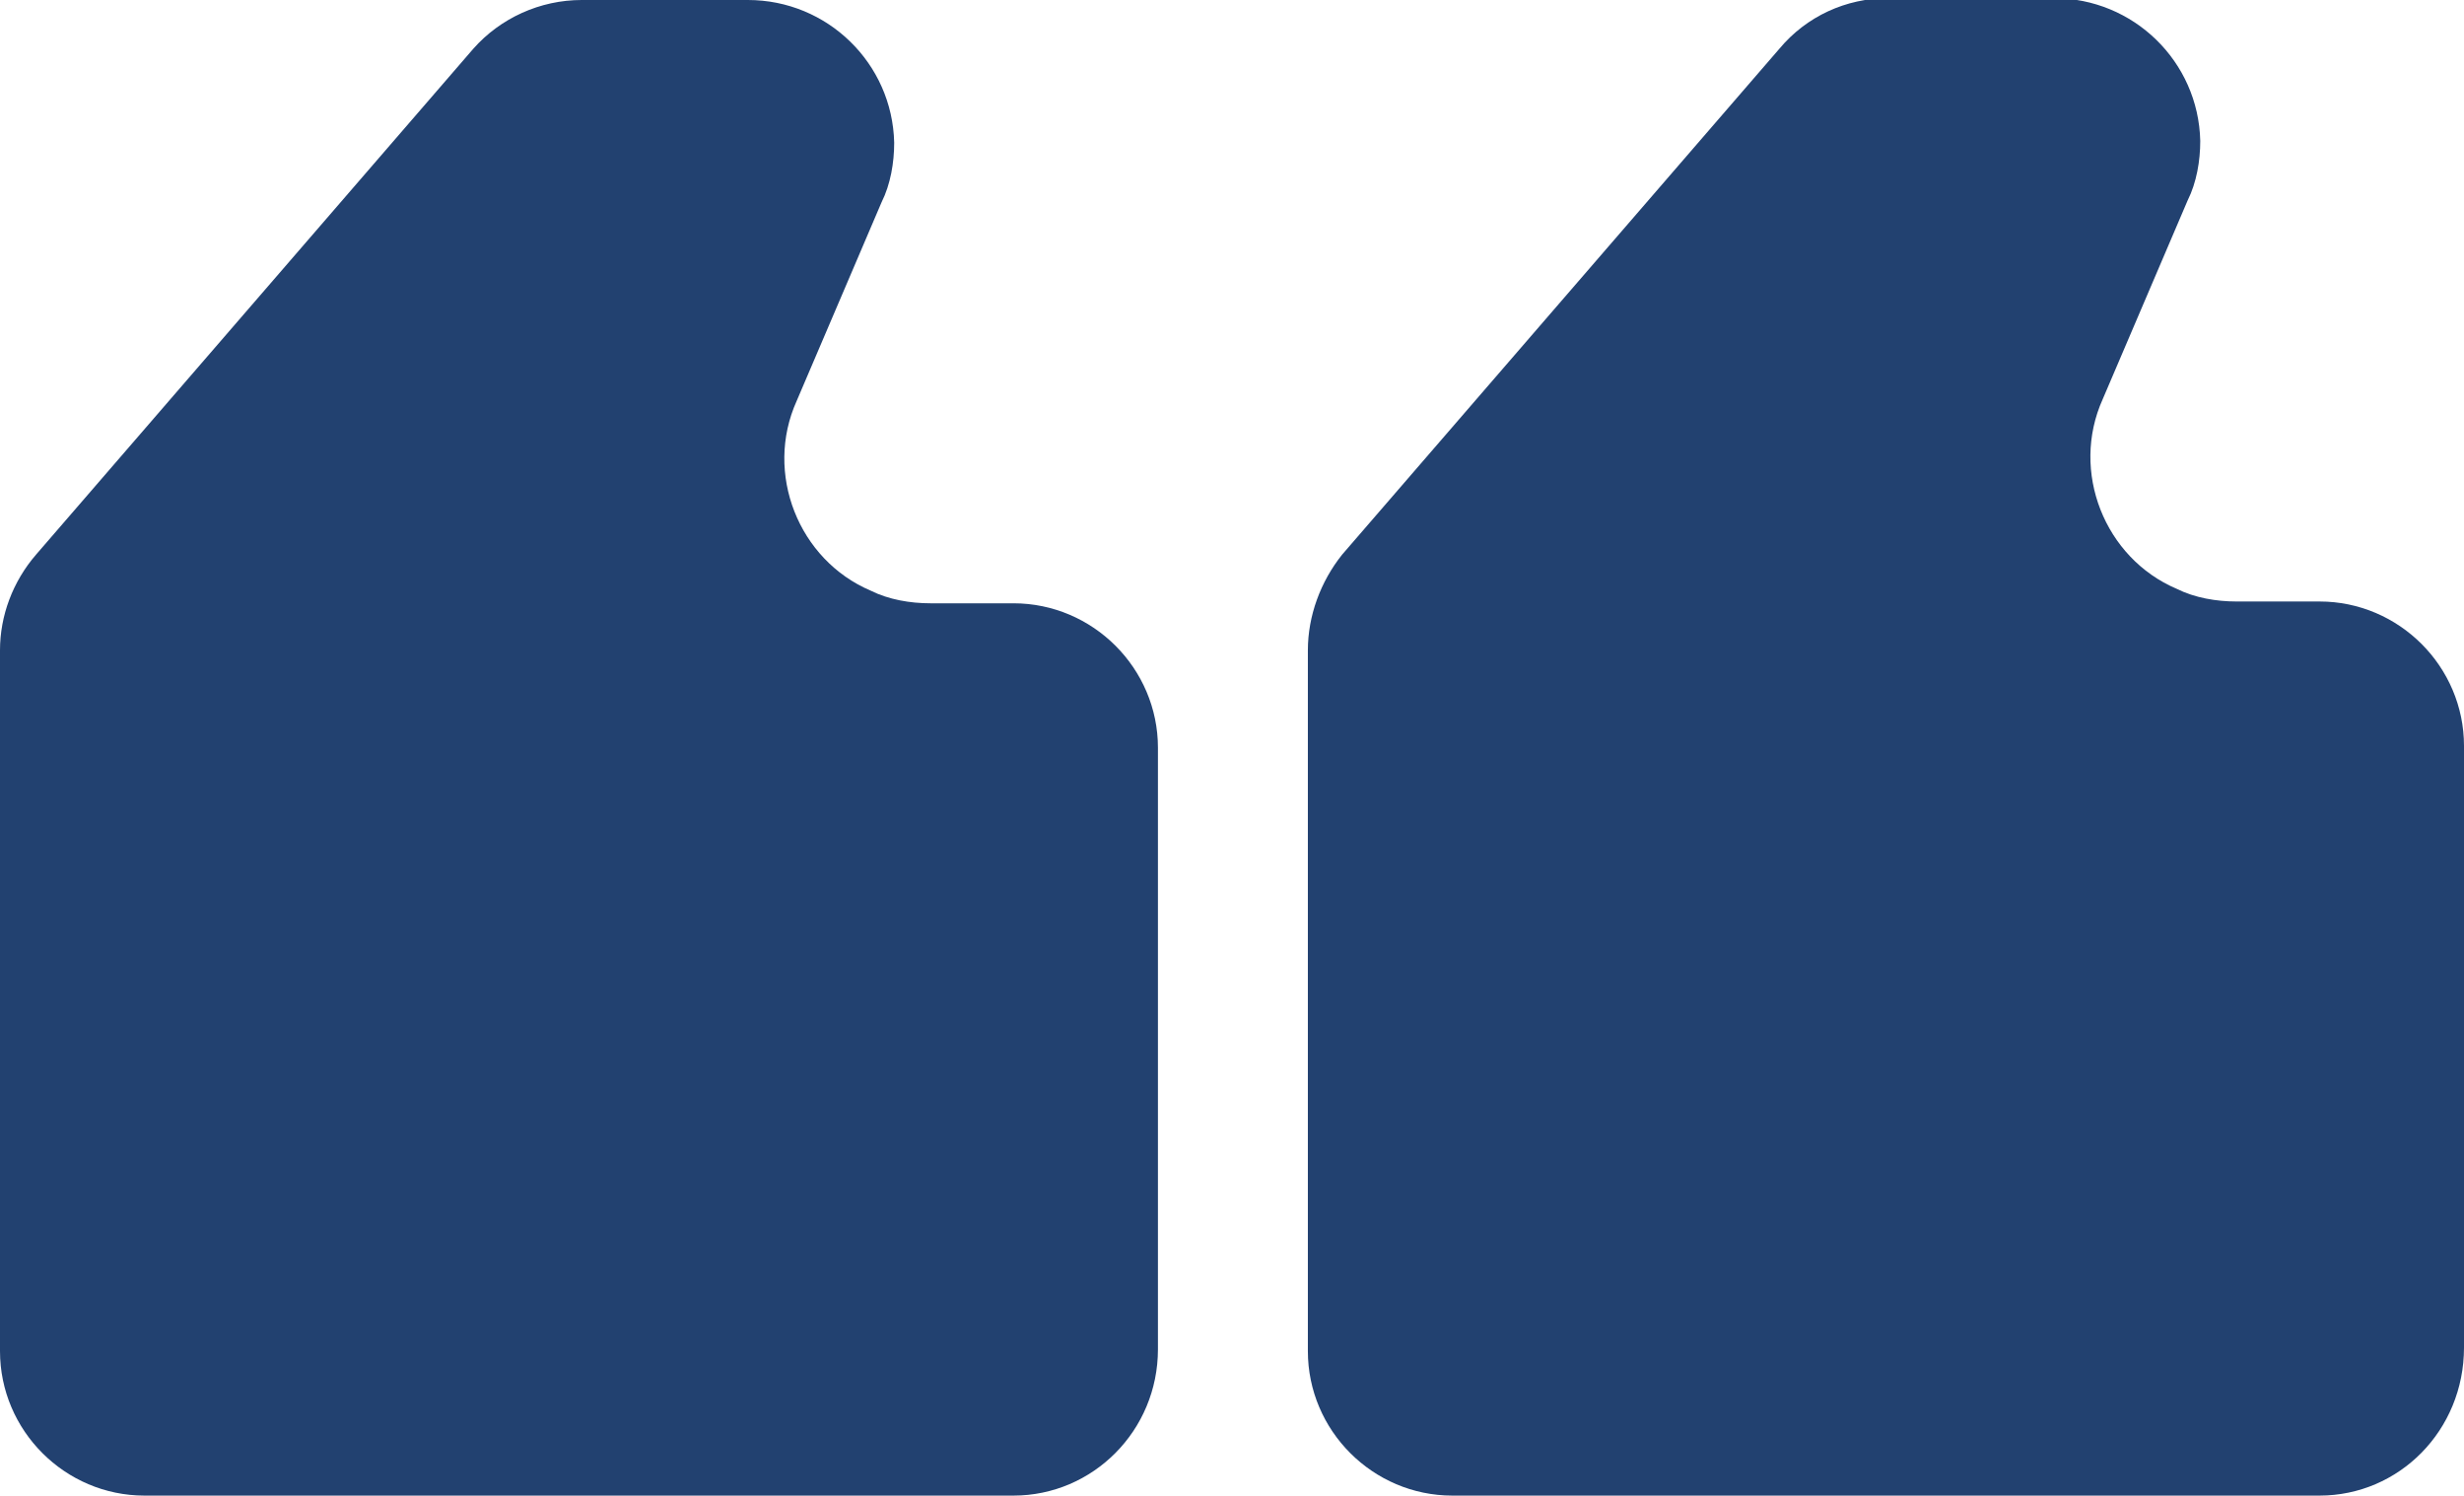
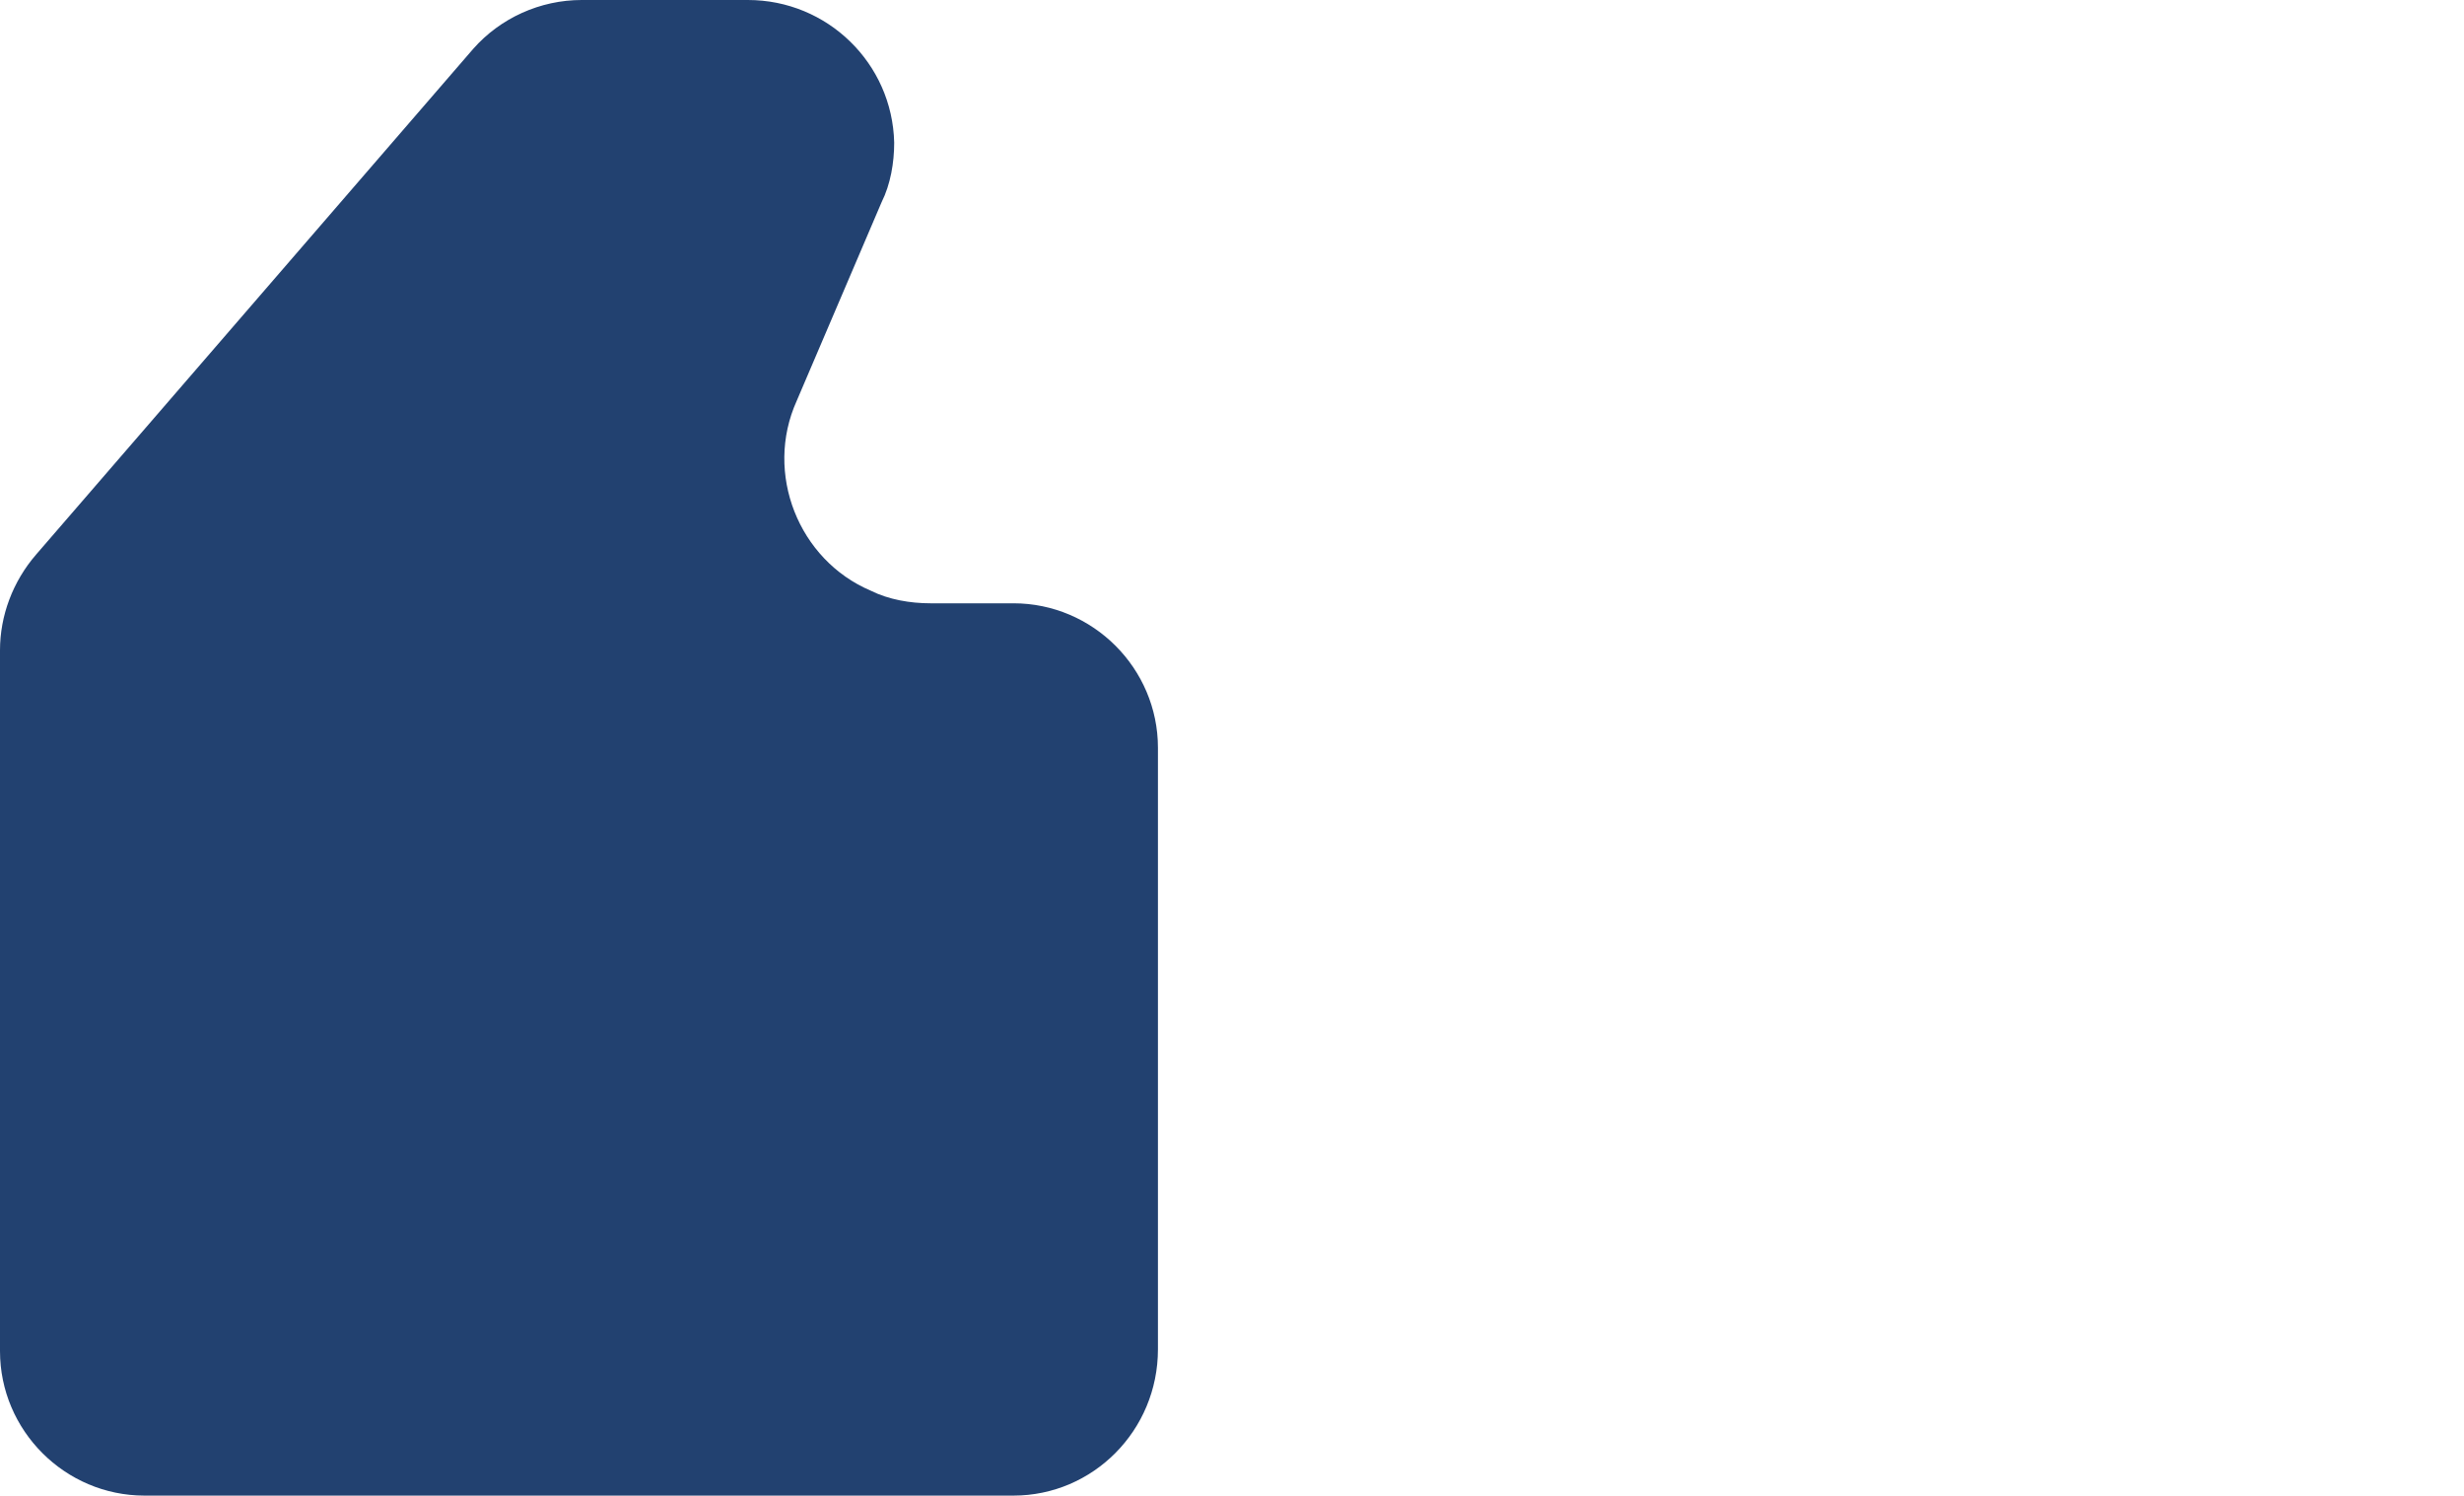
<svg xmlns="http://www.w3.org/2000/svg" version="1.1" id="Layer_1" x="0px" y="0px" viewBox="0 0 136.4 82.8" style="enable-background:new 0 0 136.4 82.8;" xml:space="preserve" width="136.4" height="82.8">
  <style type="text/css">
	.st0{fill:#224170;}
</style>
  <g id="Layer_2_1_">
    <g id="Layer_1-2">
      <path class="st0" d="M56.1,82.8H8c-4.4,0-8-3.6-8-8V36c0-1.9,0.7-3.8,2-5.3l24.2-28C27.7,1,29.9,0,32.2,0h9.2c4.4,0,8,3.5,8.1,7.9    c0,1.1-0.2,2.3-0.7,3.3l-4.7,11c-1.8,4,0.1,8.8,4.1,10.5c1,0.5,2.2,0.7,3.3,0.7h4.6c4.4,0,8,3.6,8,8v0v33.3    C64.1,79.2,60.5,82.8,56.1,82.8C56.1,82.8,56.1,82.8,56.1,82.8z" />
-       <path class="st0" d="M128.4,82.8h-48c-4.4,0-8-3.6-8-8V36c0-1.9,0.7-3.8,1.9-5.3l24.2-28c1.5-1.8,3.7-2.8,6-2.8h9.2    c4.4,0,8,3.5,8.1,7.9c0,1.1-0.2,2.3-0.7,3.3l-4.7,11c-1.8,4,0.1,8.8,4.1,10.5c1,0.5,2.2,0.7,3.3,0.7h4.6c4.4,0,8,3.6,8,8v33.3    C136.4,79.2,132.8,82.8,128.4,82.8C128.4,82.8,128.4,82.8,128.4,82.8z" />
    </g>
  </g>
</svg>